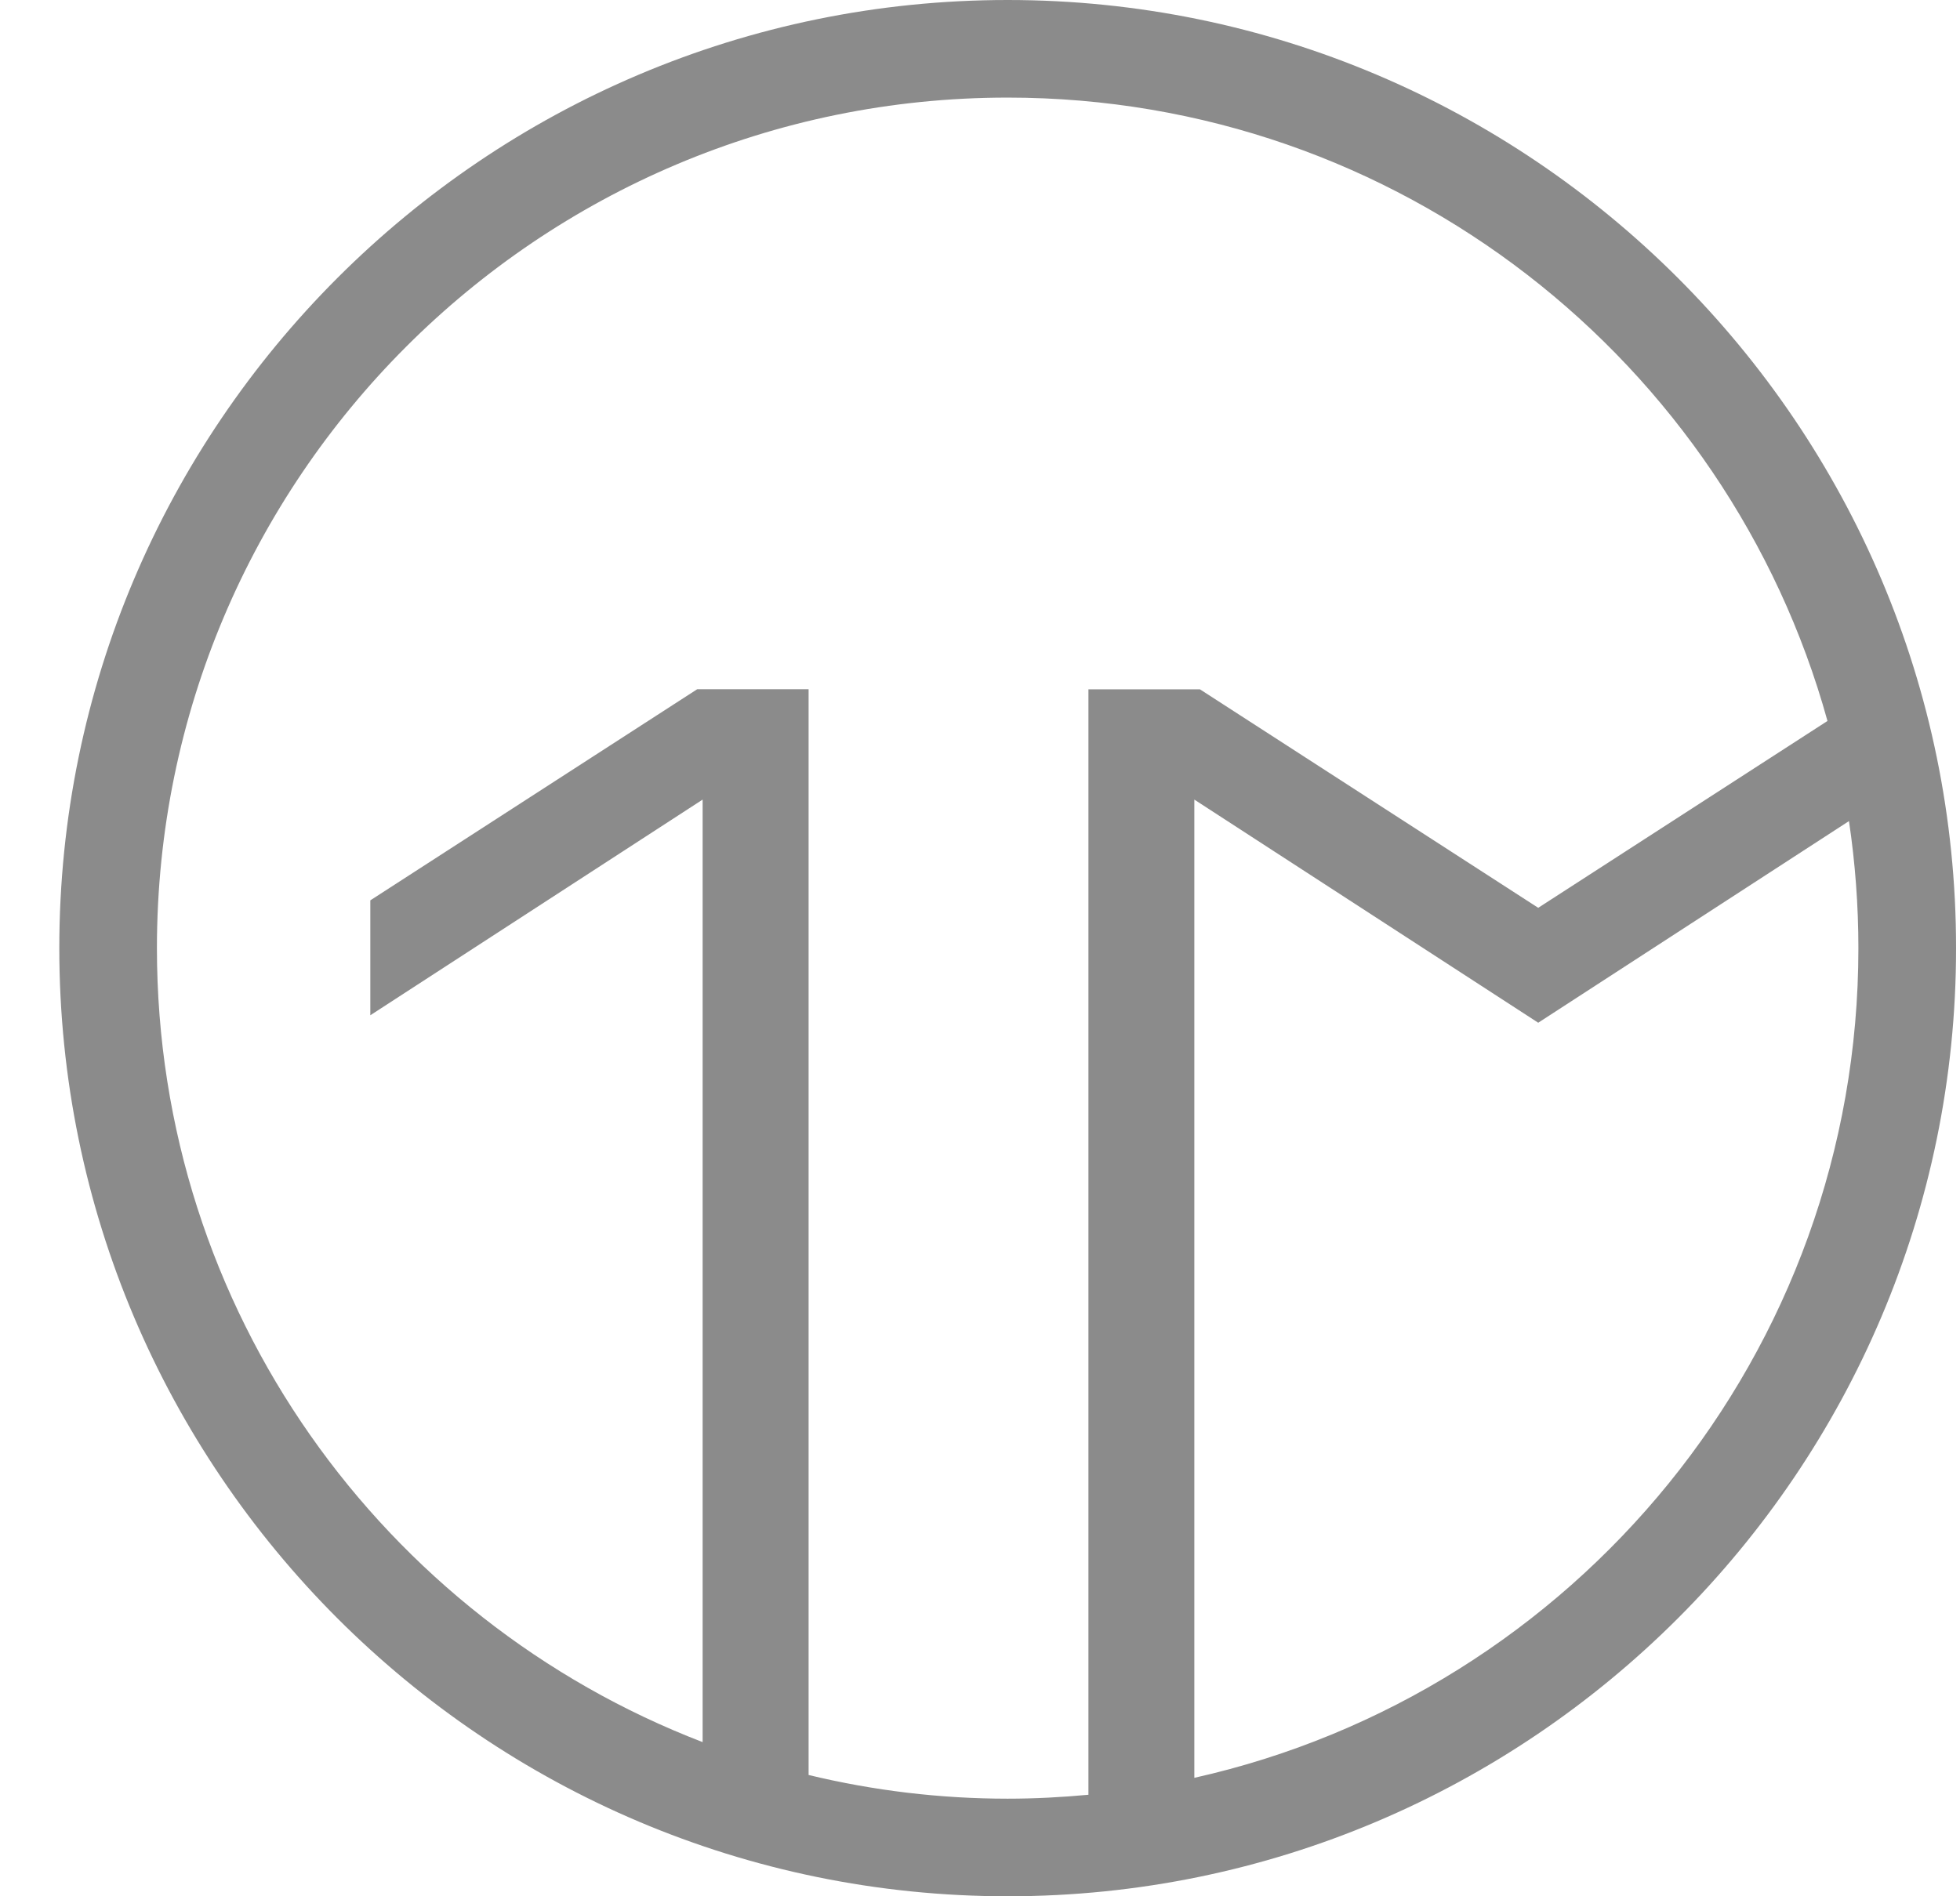
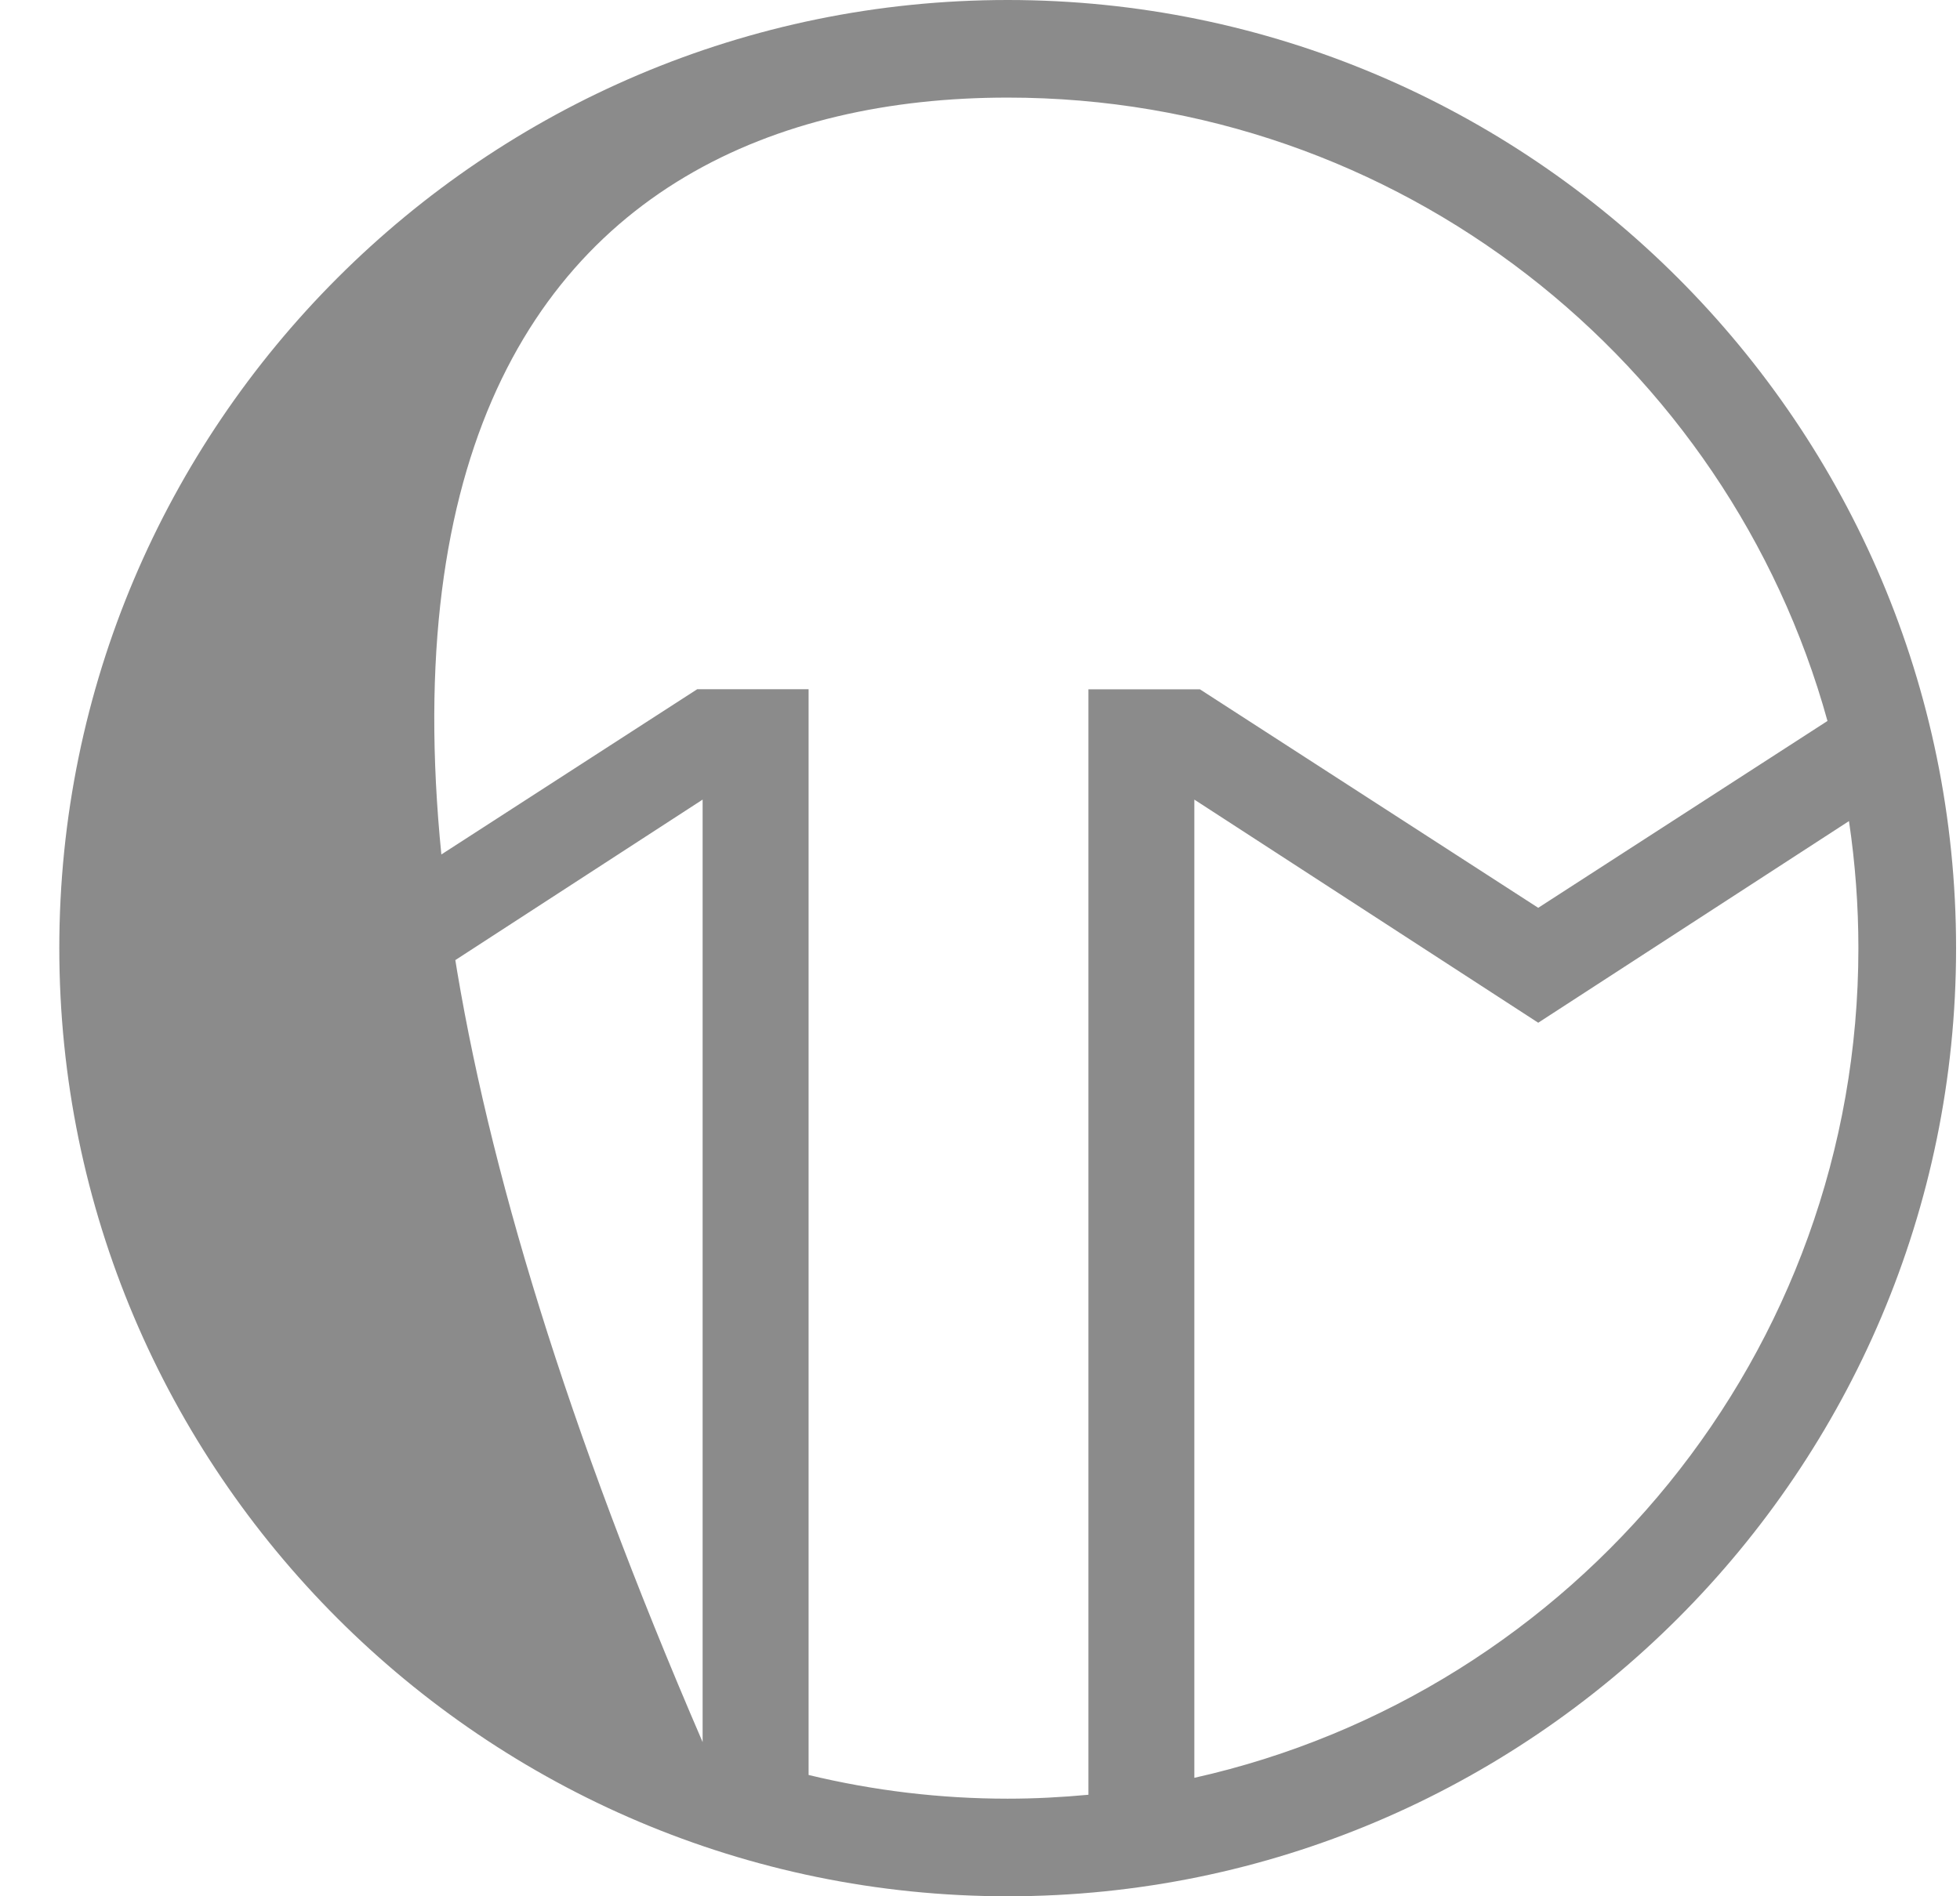
<svg xmlns="http://www.w3.org/2000/svg" width="31" height="30" viewBox="0 0 31 30" fill="none">
-   <path d="M15.938 0C7.666 0 0.938 6.728 0.938 15C0.938 23.271 7.666 30 15.938 30C24.209 30 30.938 23.27 30.938 15C30.938 6.73 24.209 0 15.938 0ZM29.243 12.984C29.204 12.727 29.158 12.472 29.104 12.219C29.158 12.472 29.204 12.727 29.243 12.984ZM29.073 12.08C29.028 11.879 28.98 11.68 28.928 11.482C28.98 11.68 29.028 11.879 29.073 12.08ZM11.16 27.579C11.671 27.774 12.194 27.937 12.726 28.067C12.194 27.937 11.671 27.774 11.16 27.579ZM12.789 28.081V10.904H11.027L5.857 14.244V16.062L11.113 12.65V27.561C6.066 25.621 2.482 20.731 2.482 15C2.482 7.569 8.508 1.544 15.937 1.544C22.124 1.544 27.332 5.721 28.904 11.406L24.329 14.362L18.978 10.905H17.215V28.394C16.794 28.433 16.369 28.456 15.937 28.456C14.877 28.456 13.82 28.33 12.789 28.081ZM17.234 28.392C17.507 28.366 17.777 28.332 18.045 28.29C17.777 28.331 17.507 28.365 17.234 28.392ZM18.129 28.275C18.359 28.238 18.587 28.194 18.814 28.144C18.588 28.194 18.359 28.237 18.129 28.275ZM18.89 28.126V12.65L24.329 16.18L29.244 12.99C29.343 13.655 29.393 14.327 29.393 15C29.393 21.416 24.901 26.781 18.89 28.126Z" fill="#191919" fill-opacity="0.5" />
+   <path d="M15.938 0C7.666 0 0.938 6.728 0.938 15C0.938 23.271 7.666 30 15.938 30C24.209 30 30.938 23.27 30.938 15C30.938 6.73 24.209 0 15.938 0ZM29.243 12.984C29.204 12.727 29.158 12.472 29.104 12.219C29.158 12.472 29.204 12.727 29.243 12.984ZM29.073 12.08C29.028 11.879 28.98 11.68 28.928 11.482C28.98 11.68 29.028 11.879 29.073 12.08ZM11.16 27.579C11.671 27.774 12.194 27.937 12.726 28.067C12.194 27.937 11.671 27.774 11.16 27.579ZM12.789 28.081V10.904H11.027L5.857 14.244V16.062L11.113 12.65V27.561C2.482 7.569 8.508 1.544 15.937 1.544C22.124 1.544 27.332 5.721 28.904 11.406L24.329 14.362L18.978 10.905H17.215V28.394C16.794 28.433 16.369 28.456 15.937 28.456C14.877 28.456 13.82 28.33 12.789 28.081ZM17.234 28.392C17.507 28.366 17.777 28.332 18.045 28.29C17.777 28.331 17.507 28.365 17.234 28.392ZM18.129 28.275C18.359 28.238 18.587 28.194 18.814 28.144C18.588 28.194 18.359 28.237 18.129 28.275ZM18.89 28.126V12.65L24.329 16.18L29.244 12.99C29.343 13.655 29.393 14.327 29.393 15C29.393 21.416 24.901 26.781 18.89 28.126Z" fill="#191919" fill-opacity="0.5" />
</svg>